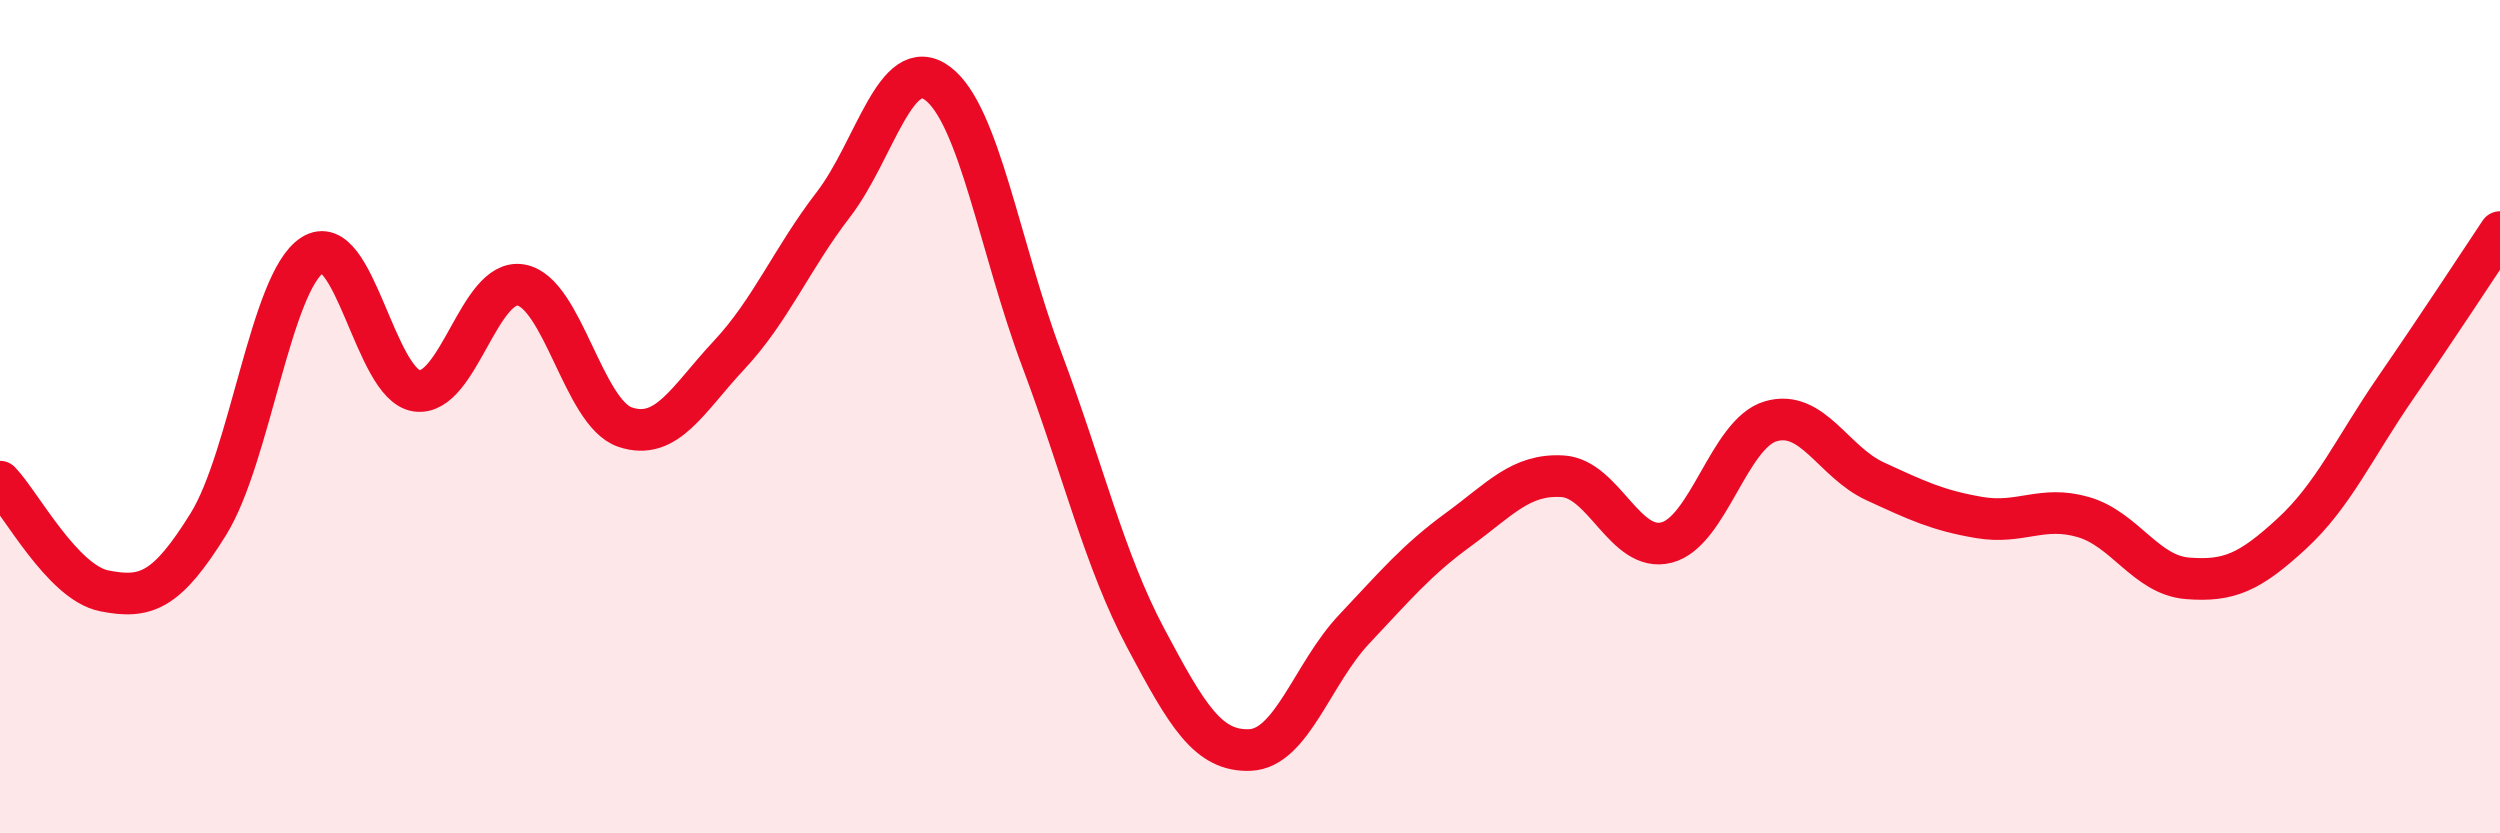
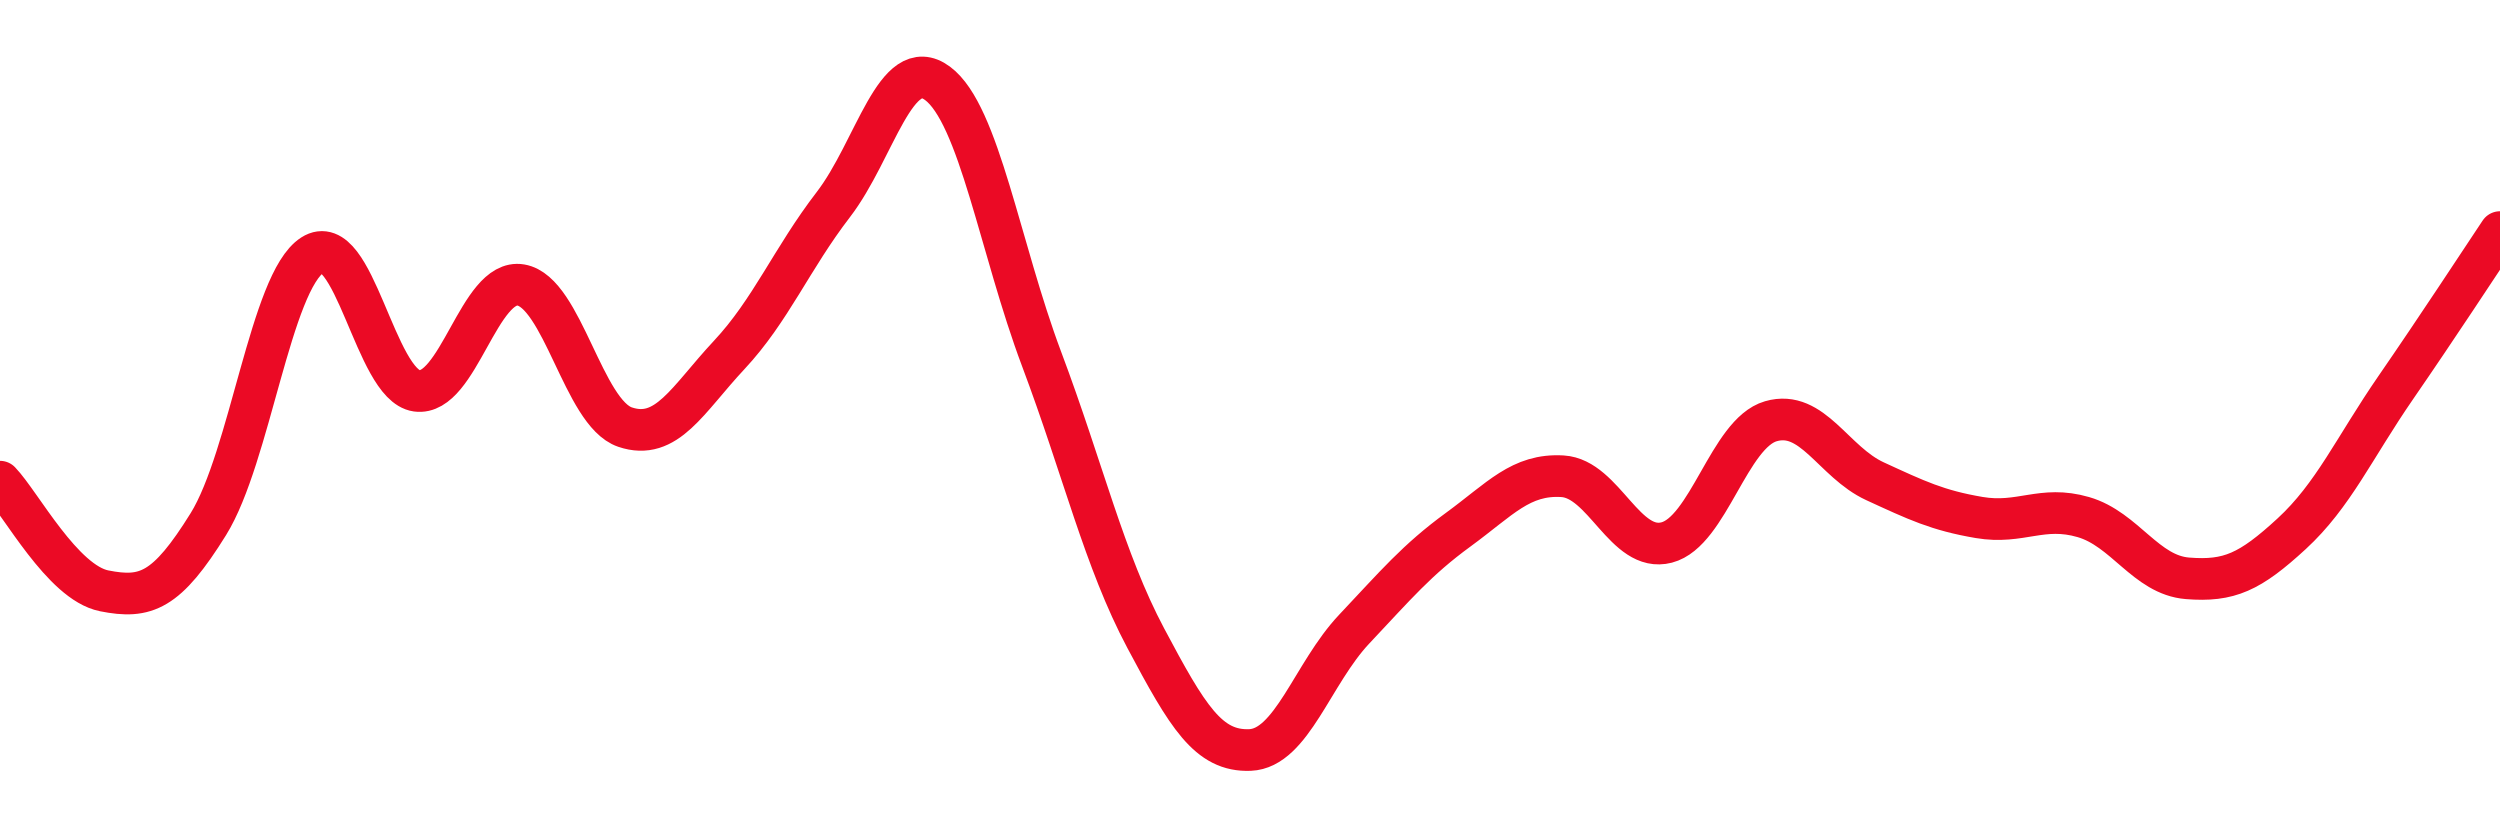
<svg xmlns="http://www.w3.org/2000/svg" width="60" height="20" viewBox="0 0 60 20">
-   <path d="M 0,11.56 C 0.5,12.08 1.5,13.98 2.5,14.18 C 3.5,14.38 4,14.19 5,12.58 C 6,10.97 6.5,6.76 7.5,6.12 C 8.5,5.48 9,9.24 10,9.38 C 11,9.52 11.5,6.67 12.5,6.84 C 13.5,7.01 14,9.91 15,10.25 C 16,10.59 16.5,9.59 17.5,8.52 C 18.5,7.45 19,6.21 20,4.91 C 21,3.61 21.5,1.26 22.5,2 C 23.5,2.74 24,5.96 25,8.62 C 26,11.28 26.5,13.44 27.5,15.32 C 28.5,17.2 29,18.04 30,18 C 31,17.96 31.5,16.16 32.5,15.1 C 33.5,14.04 34,13.44 35,12.71 C 36,11.98 36.5,11.37 37.5,11.43 C 38.5,11.49 39,13.28 40,13.02 C 41,12.76 41.5,10.4 42.5,10.11 C 43.5,9.82 44,11.09 45,11.55 C 46,12.01 46.5,12.25 47.5,12.42 C 48.5,12.59 49,12.12 50,12.41 C 51,12.7 51.5,13.8 52.5,13.88 C 53.5,13.96 54,13.73 55,12.81 C 56,11.89 56.5,10.75 57.5,9.3 C 58.5,7.85 59.5,6.32 60,5.57L60 20L0 20Z" fill="#EB0A25" opacity="0.1" stroke-linecap="round" stroke-linejoin="round" />
  <path d="M 0,11.56 C 0.5,12.08 1.5,13.98 2.5,14.18 C 3.5,14.38 4,14.19 5,12.58 C 6,10.97 6.5,6.76 7.5,6.12 C 8.5,5.48 9,9.24 10,9.38 C 11,9.52 11.5,6.67 12.5,6.84 C 13.5,7.01 14,9.91 15,10.25 C 16,10.59 16.5,9.59 17.5,8.52 C 18.5,7.45 19,6.21 20,4.91 C 21,3.61 21.5,1.26 22.5,2 C 23.5,2.74 24,5.96 25,8.62 C 26,11.28 26.5,13.44 27.5,15.32 C 28.5,17.2 29,18.04 30,18 C 31,17.96 31.5,16.16 32.5,15.1 C 33.5,14.04 34,13.44 35,12.71 C 36,11.98 36.5,11.37 37.5,11.43 C 38.5,11.49 39,13.28 40,13.02 C 41,12.76 41.5,10.4 42.5,10.11 C 43.5,9.82 44,11.09 45,11.55 C 46,12.01 46.5,12.25 47.5,12.42 C 48.5,12.59 49,12.12 50,12.41 C 51,12.7 51.5,13.8 52.5,13.88 C 53.5,13.96 54,13.73 55,12.81 C 56,11.89 56.5,10.75 57.5,9.3 C 58.5,7.85 59.5,6.32 60,5.57" stroke="#EB0A25" stroke-width="1" fill="none" stroke-linecap="round" stroke-linejoin="round" />
</svg>